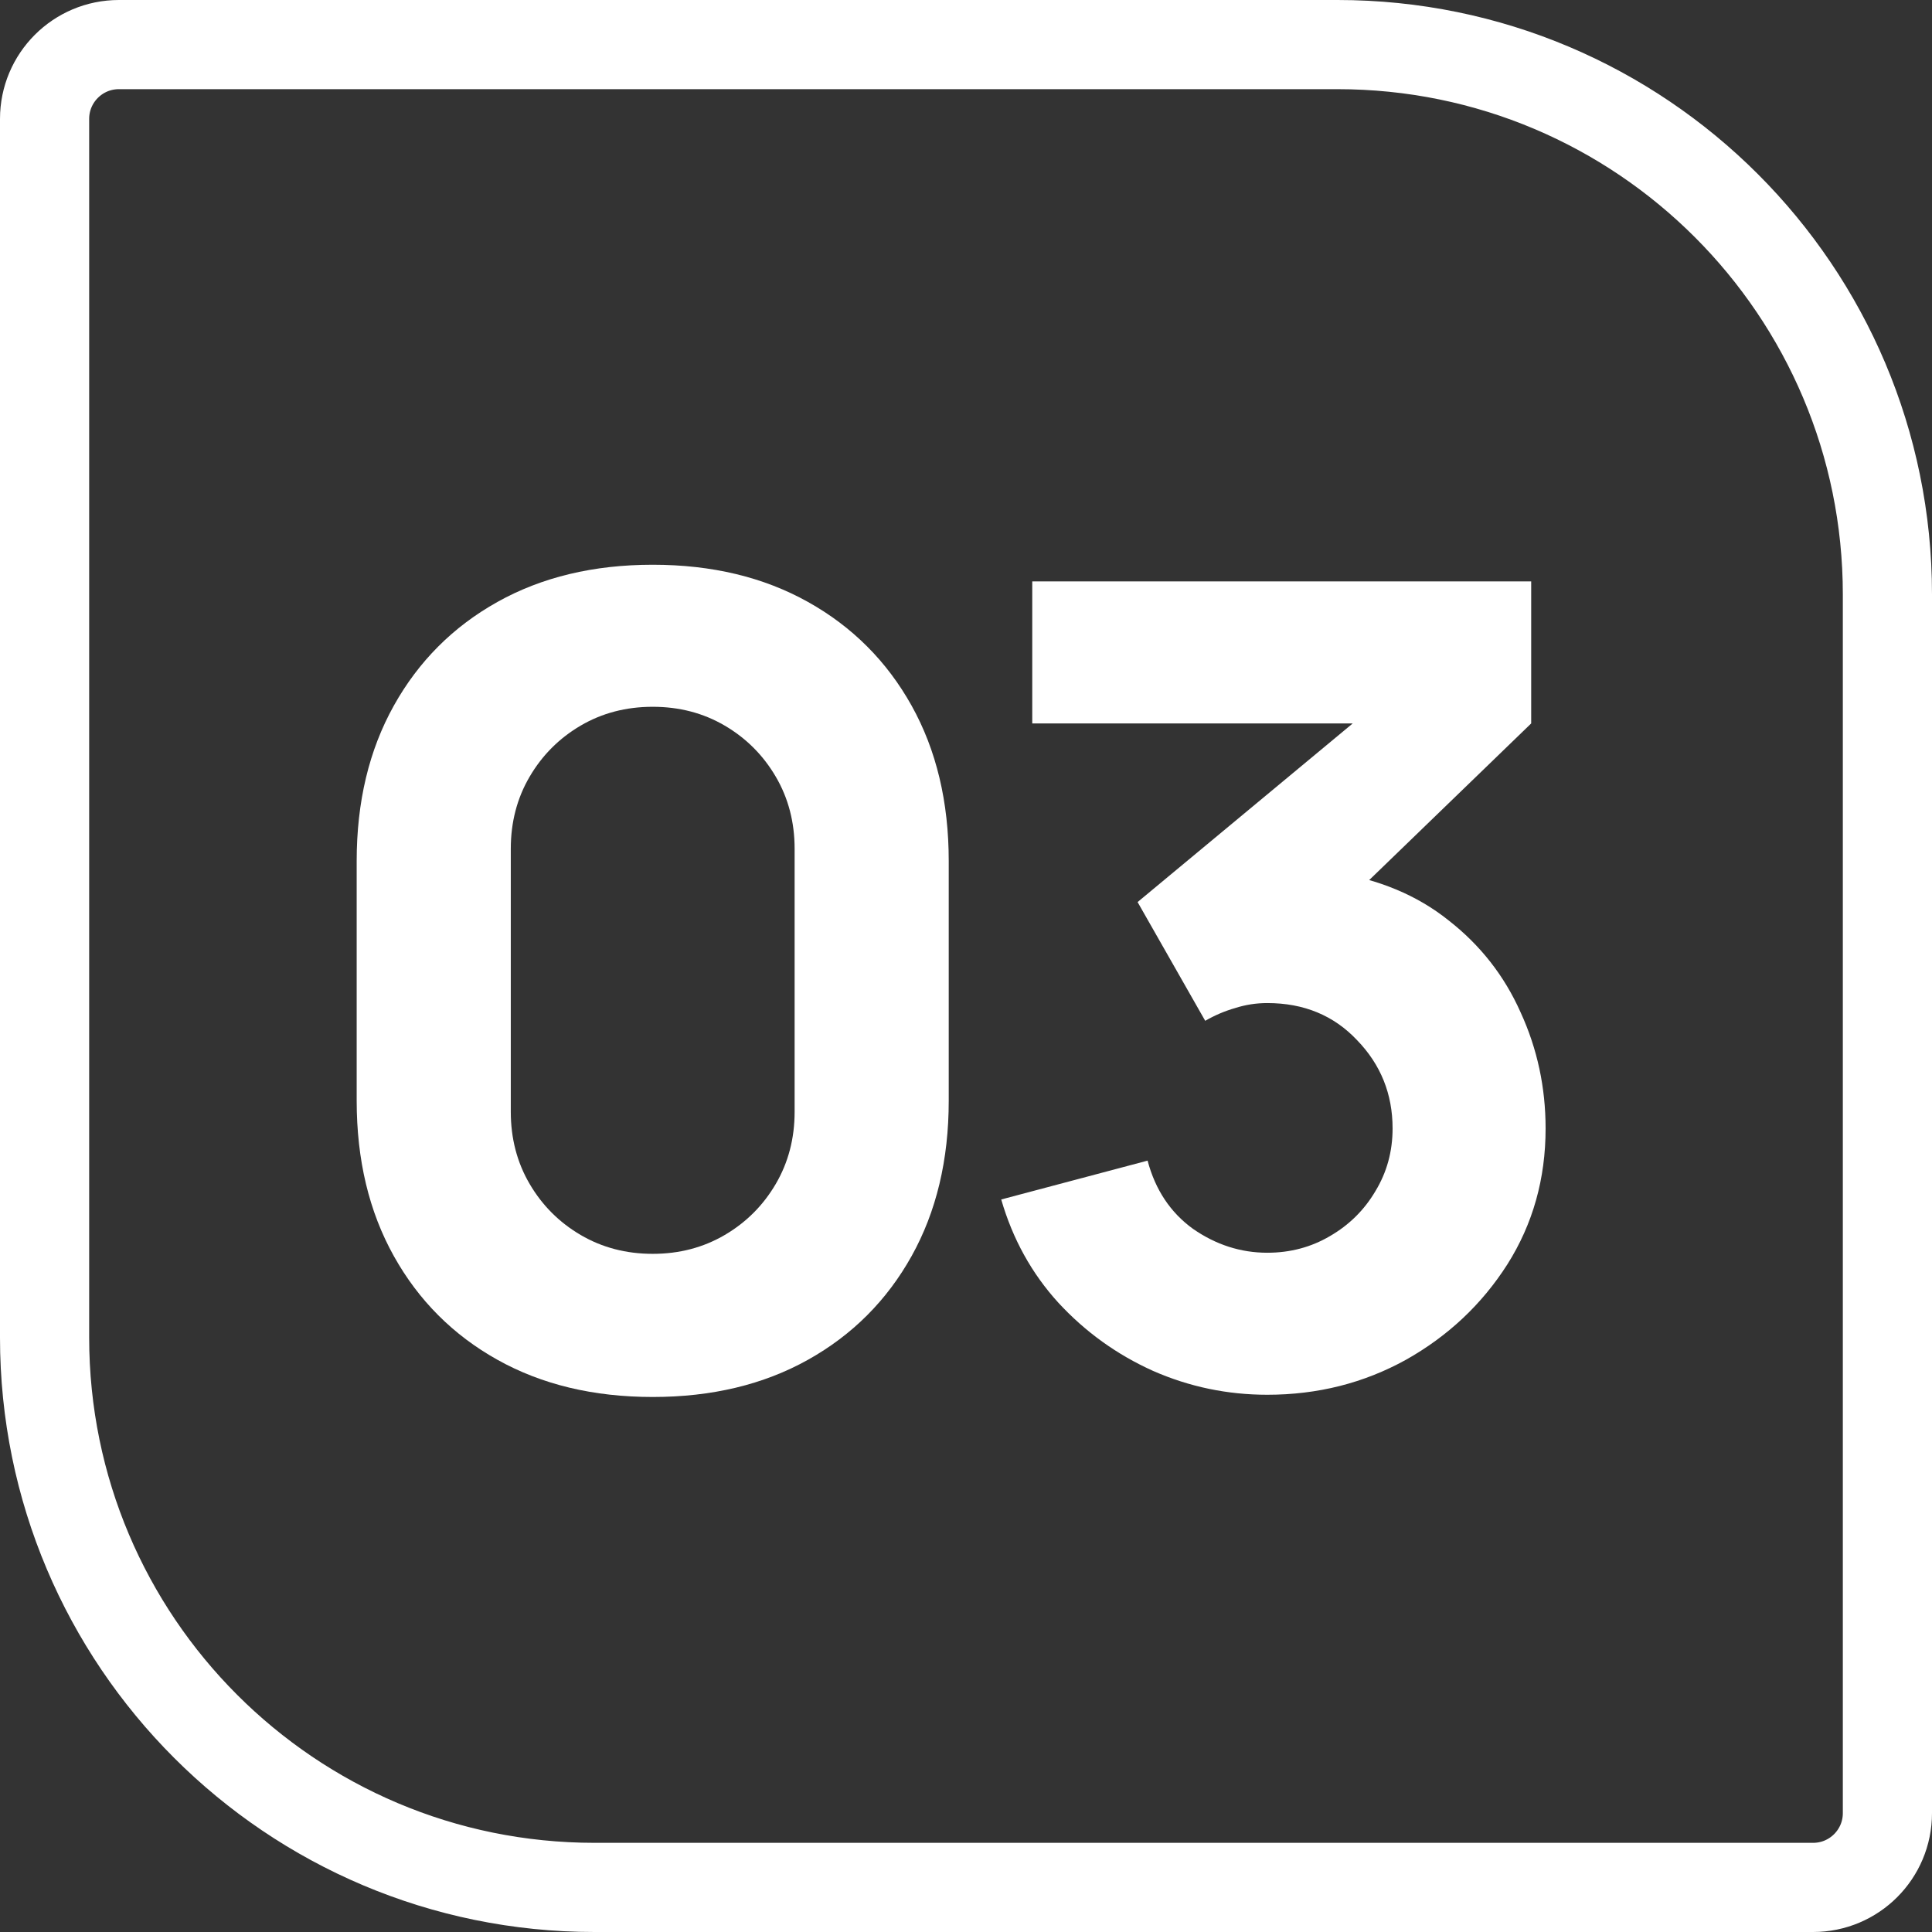
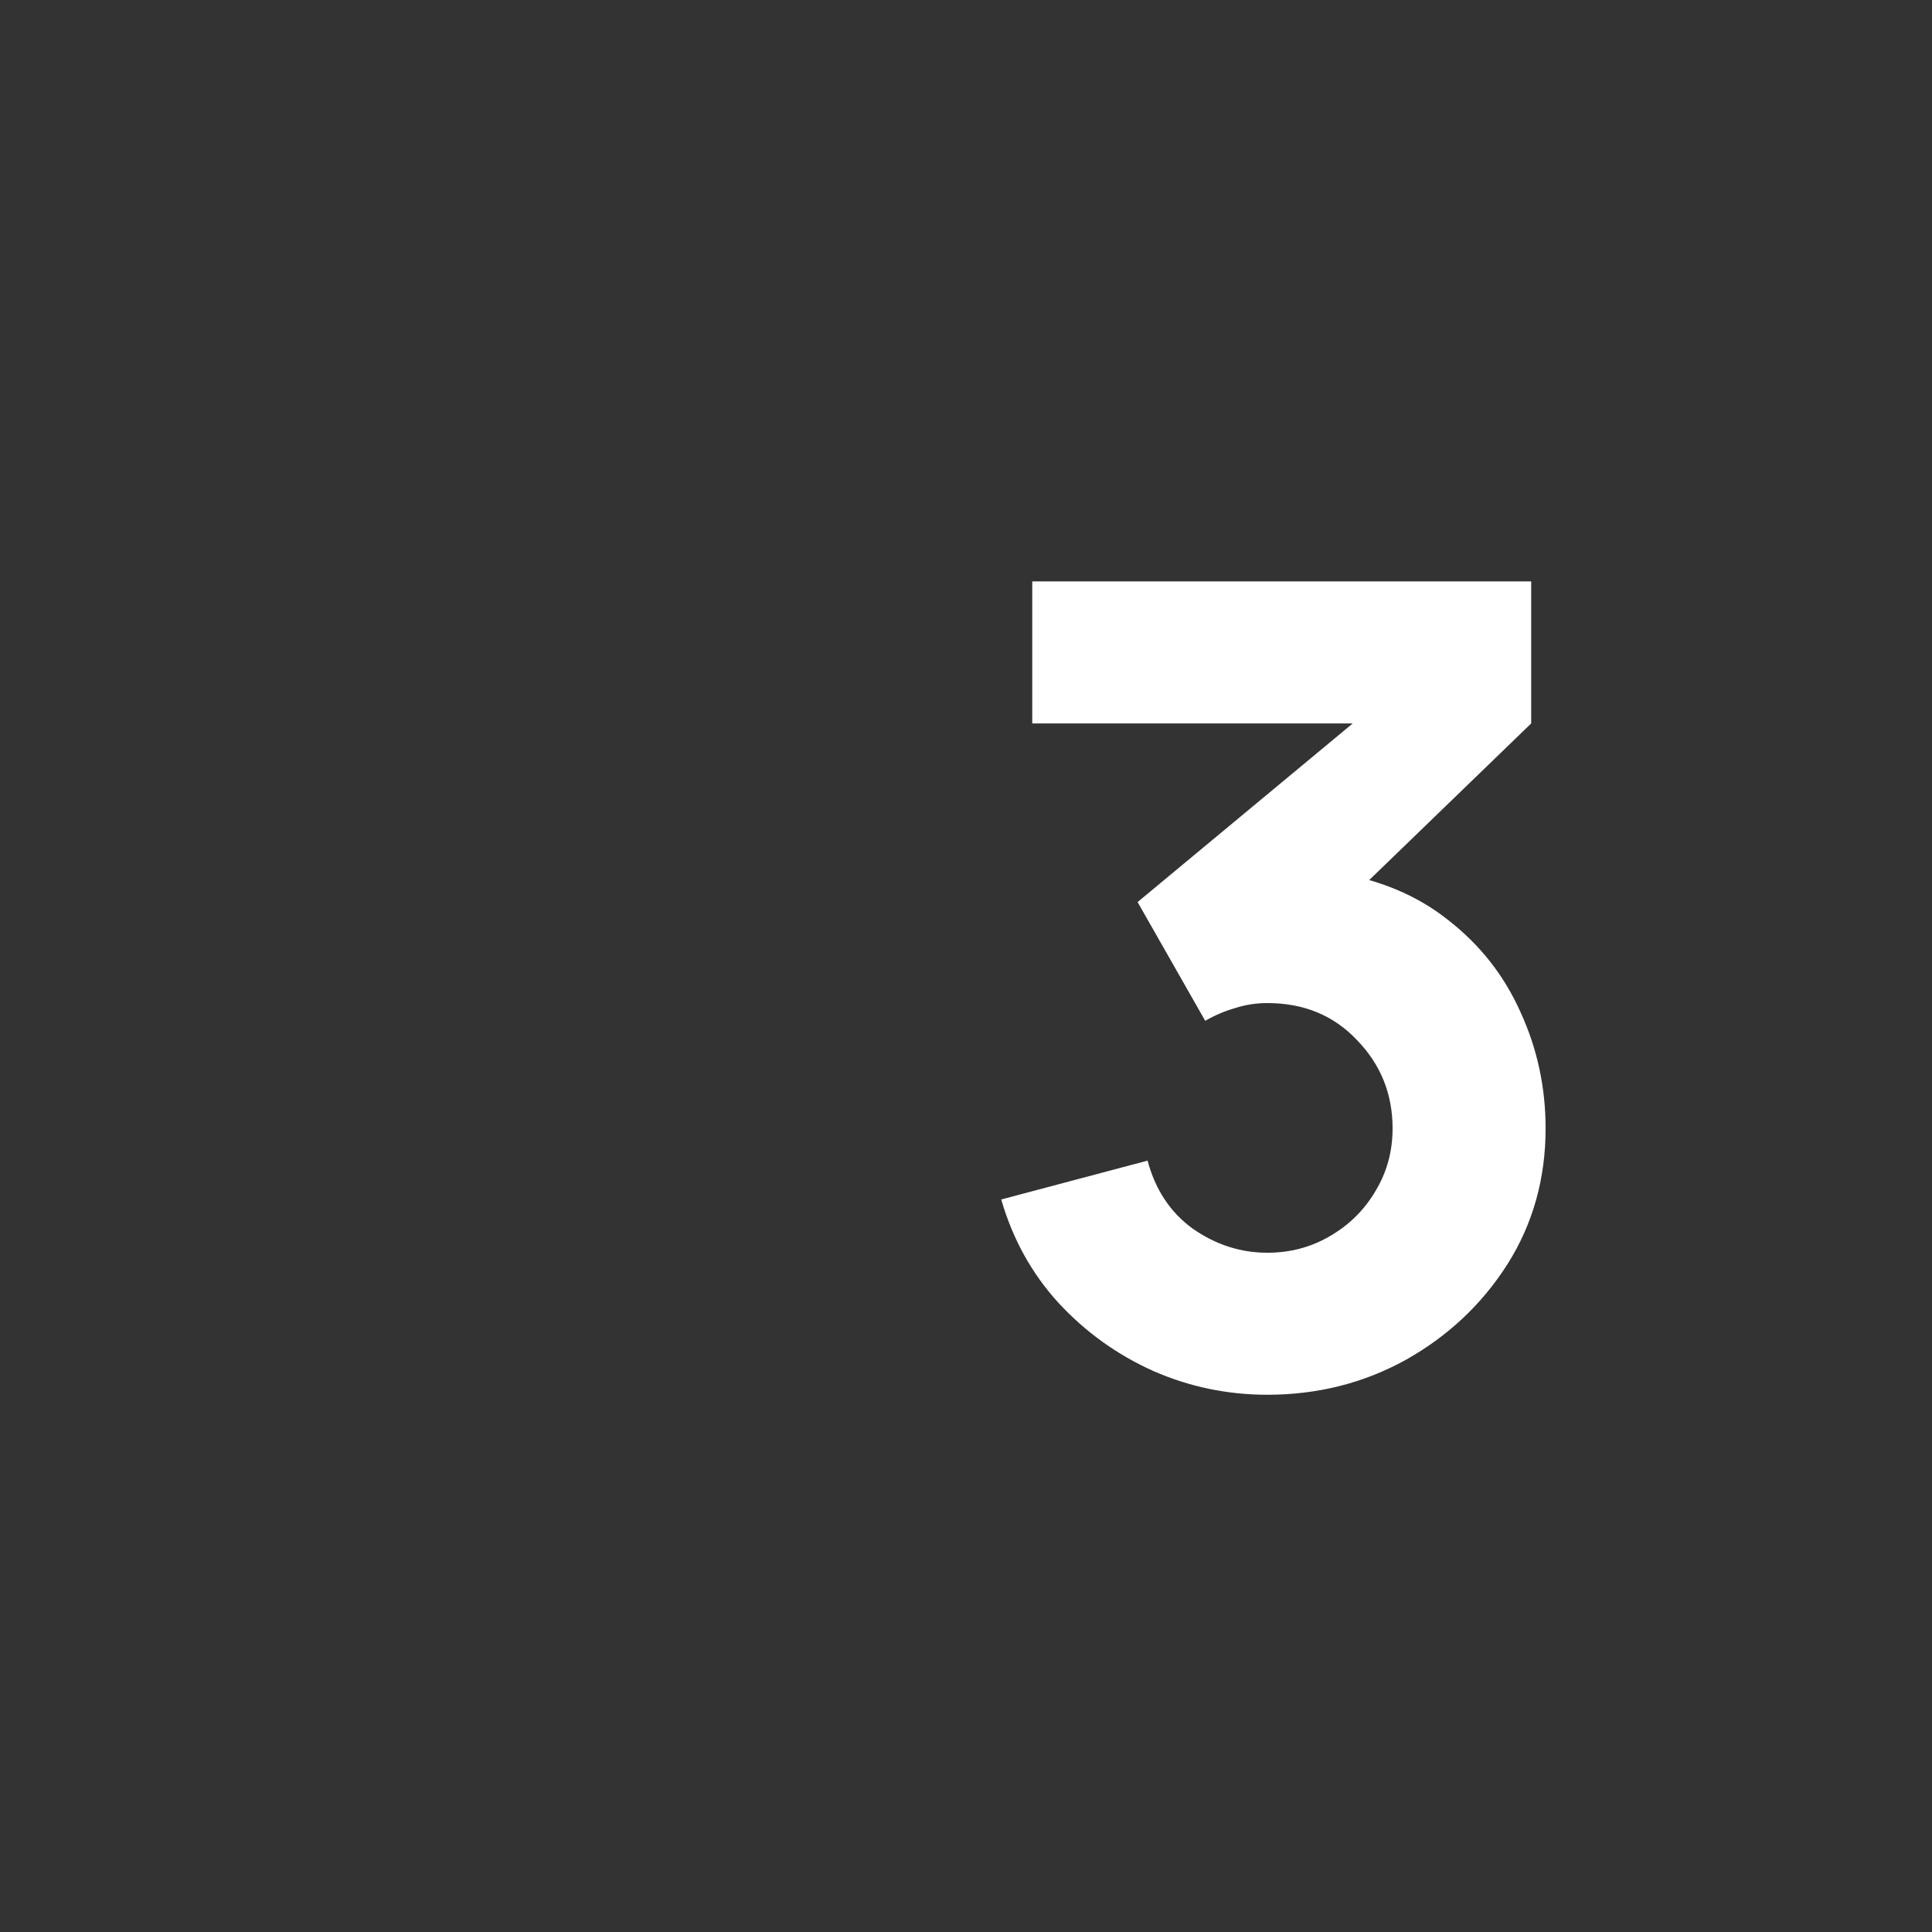
<svg xmlns="http://www.w3.org/2000/svg" width="65" height="65" viewBox="0 0 65 65" fill="none">
  <rect x="0" y="0" width="65" height="65" fill="#333333" stroke="none" />
-   <path d="M4 1.5H45C55.217 1.5 63.5 9.783 63.5 20V61C63.5 62.381 62.381 63.5 61 63.5H20C9.783 63.5 1.5 55.217 1.5 45V4C1.5 2.619 2.619 1.5 4 1.5Z" stroke="white" stroke-width="3" />
-   <path d="M21.96 47C19.97 47 18.229 46.583 16.737 45.749C15.245 44.916 14.083 43.752 13.25 42.259C12.416 40.765 12 39.023 12 37.032V28.968C12 26.977 12.416 25.235 13.25 23.741C14.083 22.248 15.245 21.084 16.737 20.251C18.229 19.417 19.97 19 21.96 19C23.949 19 25.69 19.417 27.182 20.251C28.674 21.084 29.837 22.248 30.67 23.741C31.503 25.235 31.919 26.977 31.919 28.968V37.032C31.919 39.023 31.503 40.765 30.67 42.259C29.837 43.752 28.674 44.916 27.182 45.749C25.69 46.583 23.949 47 21.96 47ZM21.96 42.184C22.855 42.184 23.663 41.972 24.384 41.549C25.105 41.126 25.677 40.554 26.1 39.832C26.523 39.11 26.734 38.301 26.734 37.405V28.557C26.734 27.661 26.523 26.852 26.1 26.131C25.677 25.409 25.105 24.836 24.384 24.413C23.663 23.99 22.855 23.779 21.96 23.779C21.064 23.779 20.256 23.99 19.535 24.413C18.814 24.836 18.242 25.409 17.819 26.131C17.396 26.852 17.185 27.661 17.185 28.557V37.405C17.185 38.301 17.396 39.11 17.819 39.832C18.242 40.554 18.814 41.126 19.535 41.549C20.256 41.972 21.064 42.184 21.96 42.184Z" fill="white" />
  <path d="M42.637 46.925C41.294 46.925 40.014 46.658 38.795 46.123C37.577 45.575 36.513 44.81 35.606 43.827C34.711 42.844 34.07 41.686 33.685 40.355L38.609 39.048C38.87 40.031 39.38 40.796 40.138 41.344C40.909 41.879 41.742 42.147 42.637 42.147C43.408 42.147 44.111 41.96 44.745 41.587C45.391 41.213 45.901 40.709 46.274 40.075C46.66 39.44 46.852 38.737 46.852 37.965C46.852 36.808 46.454 35.819 45.659 34.997C44.875 34.164 43.868 33.747 42.637 33.747C42.264 33.747 41.904 33.803 41.555 33.915C41.207 34.014 40.872 34.157 40.548 34.344L38.273 30.349L46.815 23.256L47.188 24.339H34.729V19.56H51.515V24.339L44.875 30.76L44.838 29.341C46.38 29.578 47.679 30.119 48.736 30.965C49.805 31.799 50.614 32.832 51.161 34.064C51.72 35.284 52 36.584 52 37.965C52 39.658 51.571 41.182 50.713 42.539C49.855 43.883 48.717 44.953 47.3 45.749C45.883 46.533 44.328 46.925 42.637 46.925Z" fill="white" />
</svg>